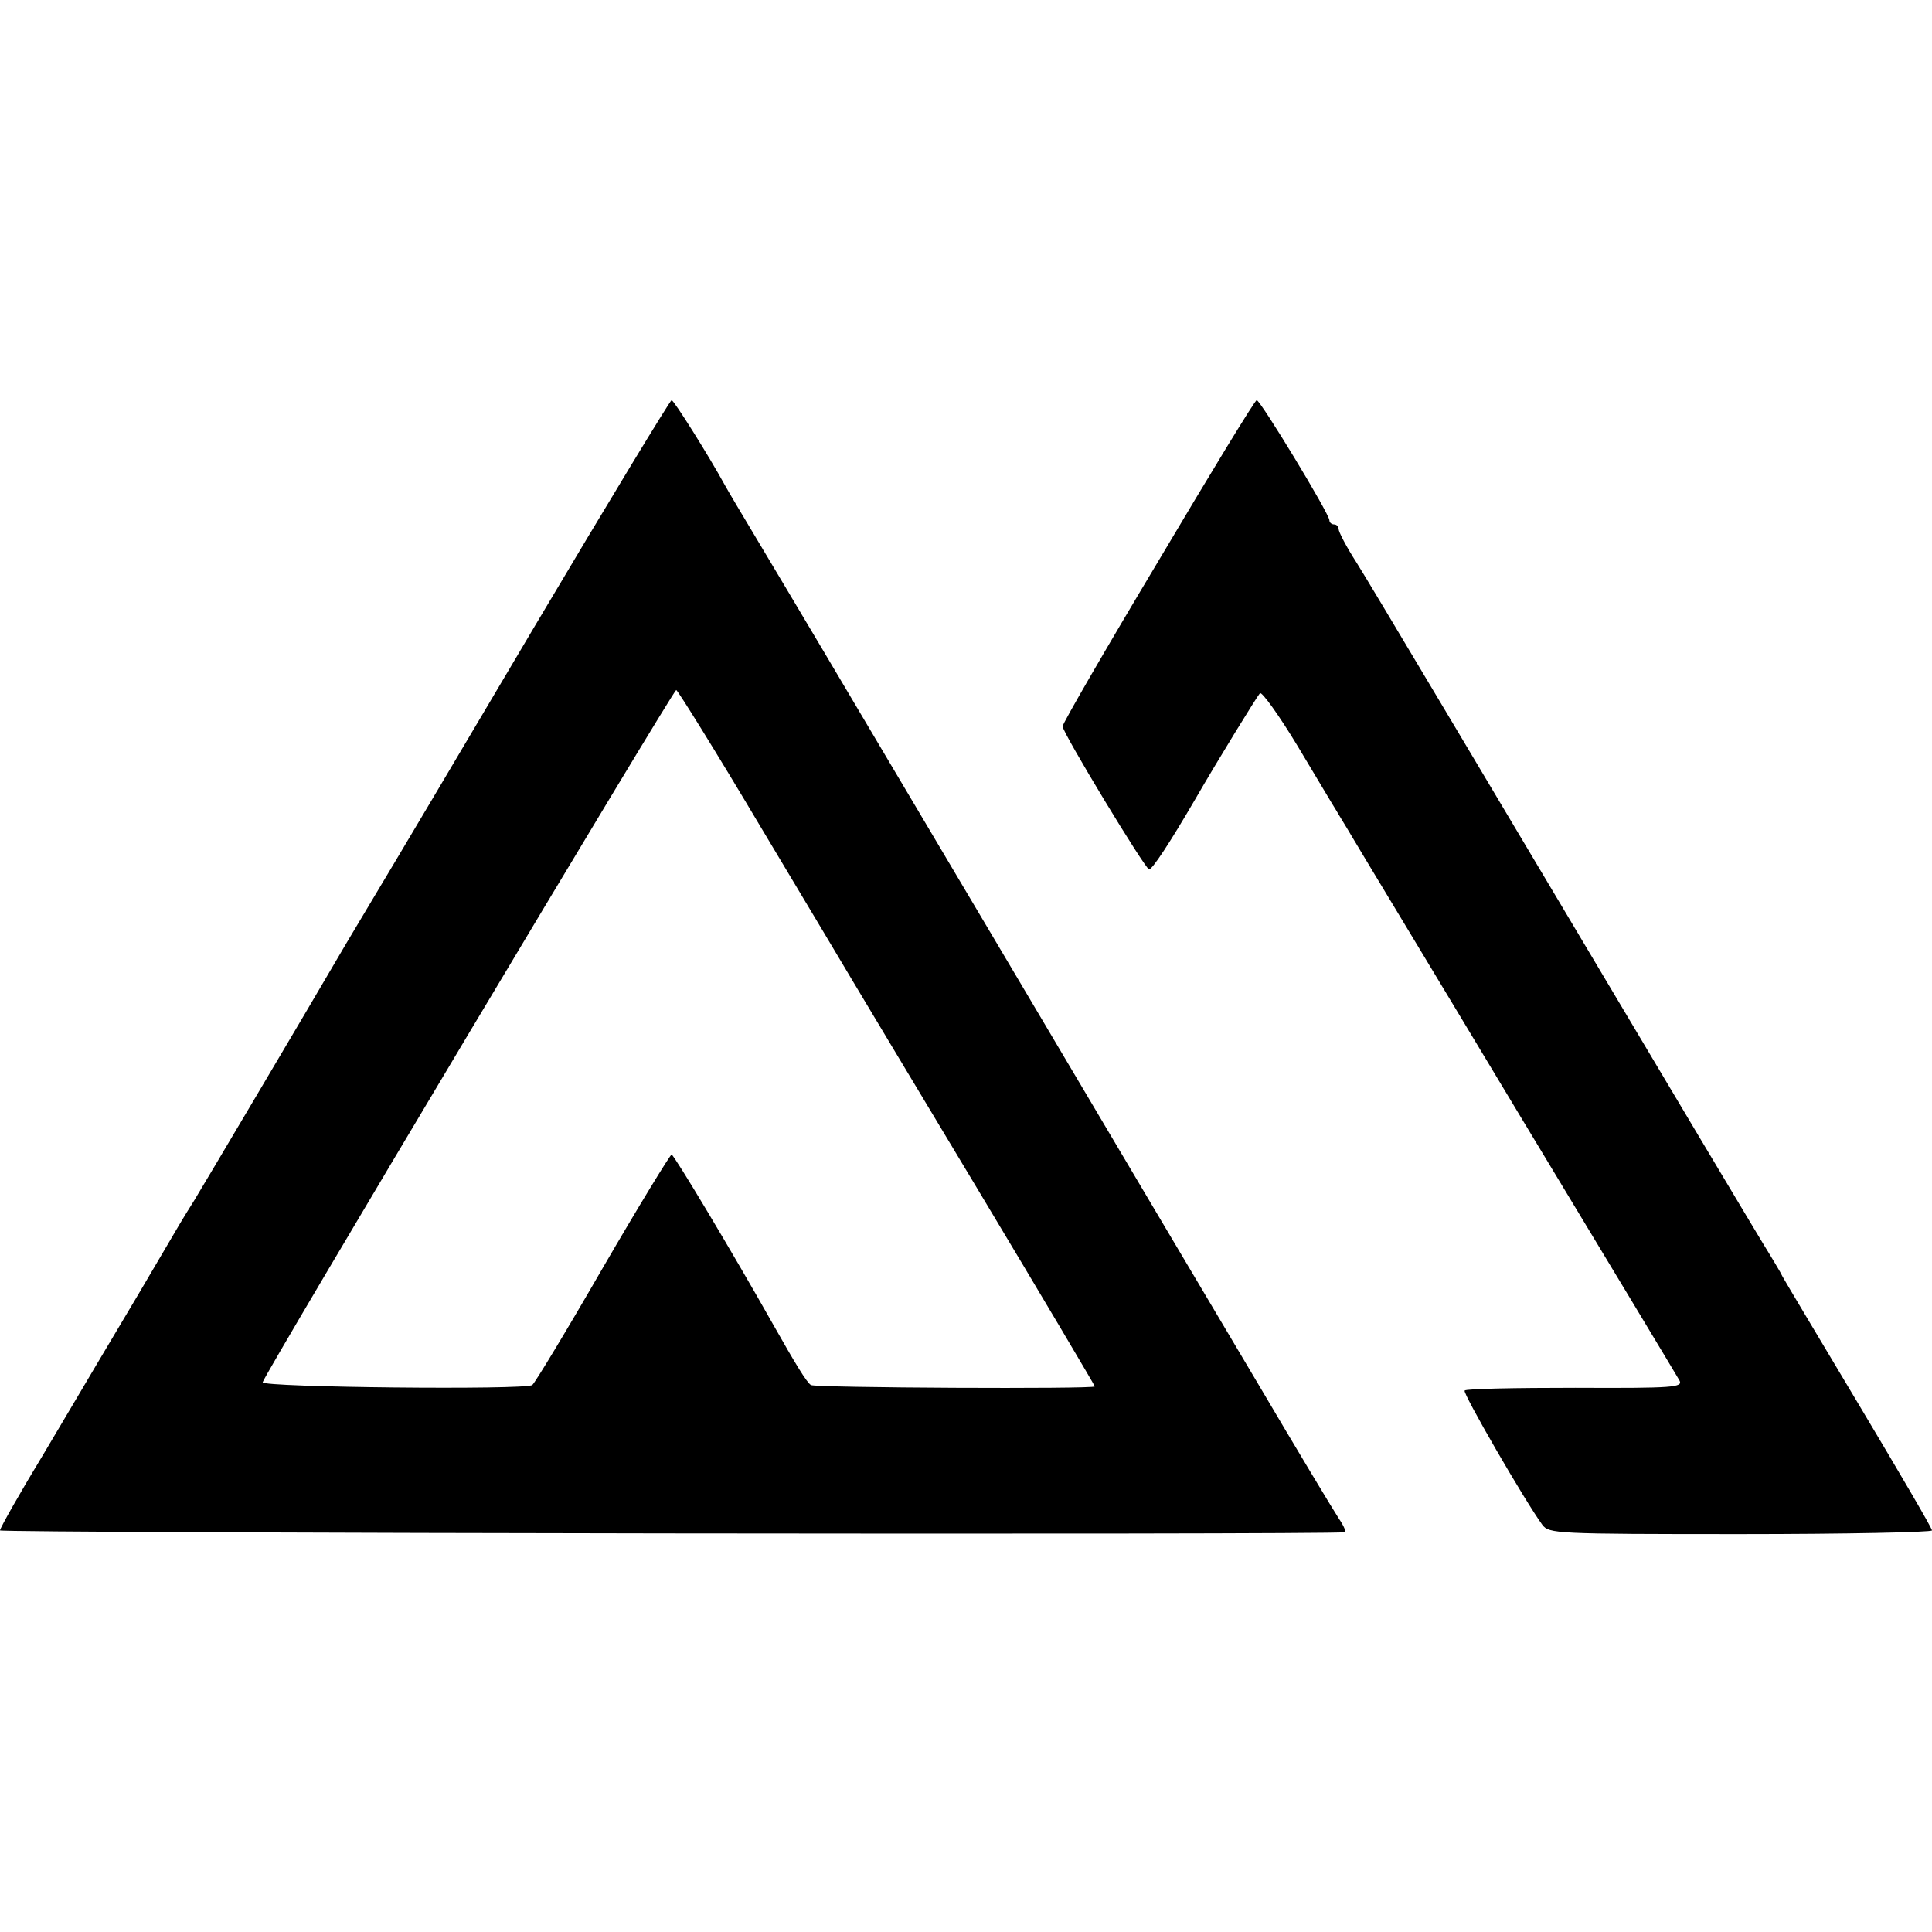
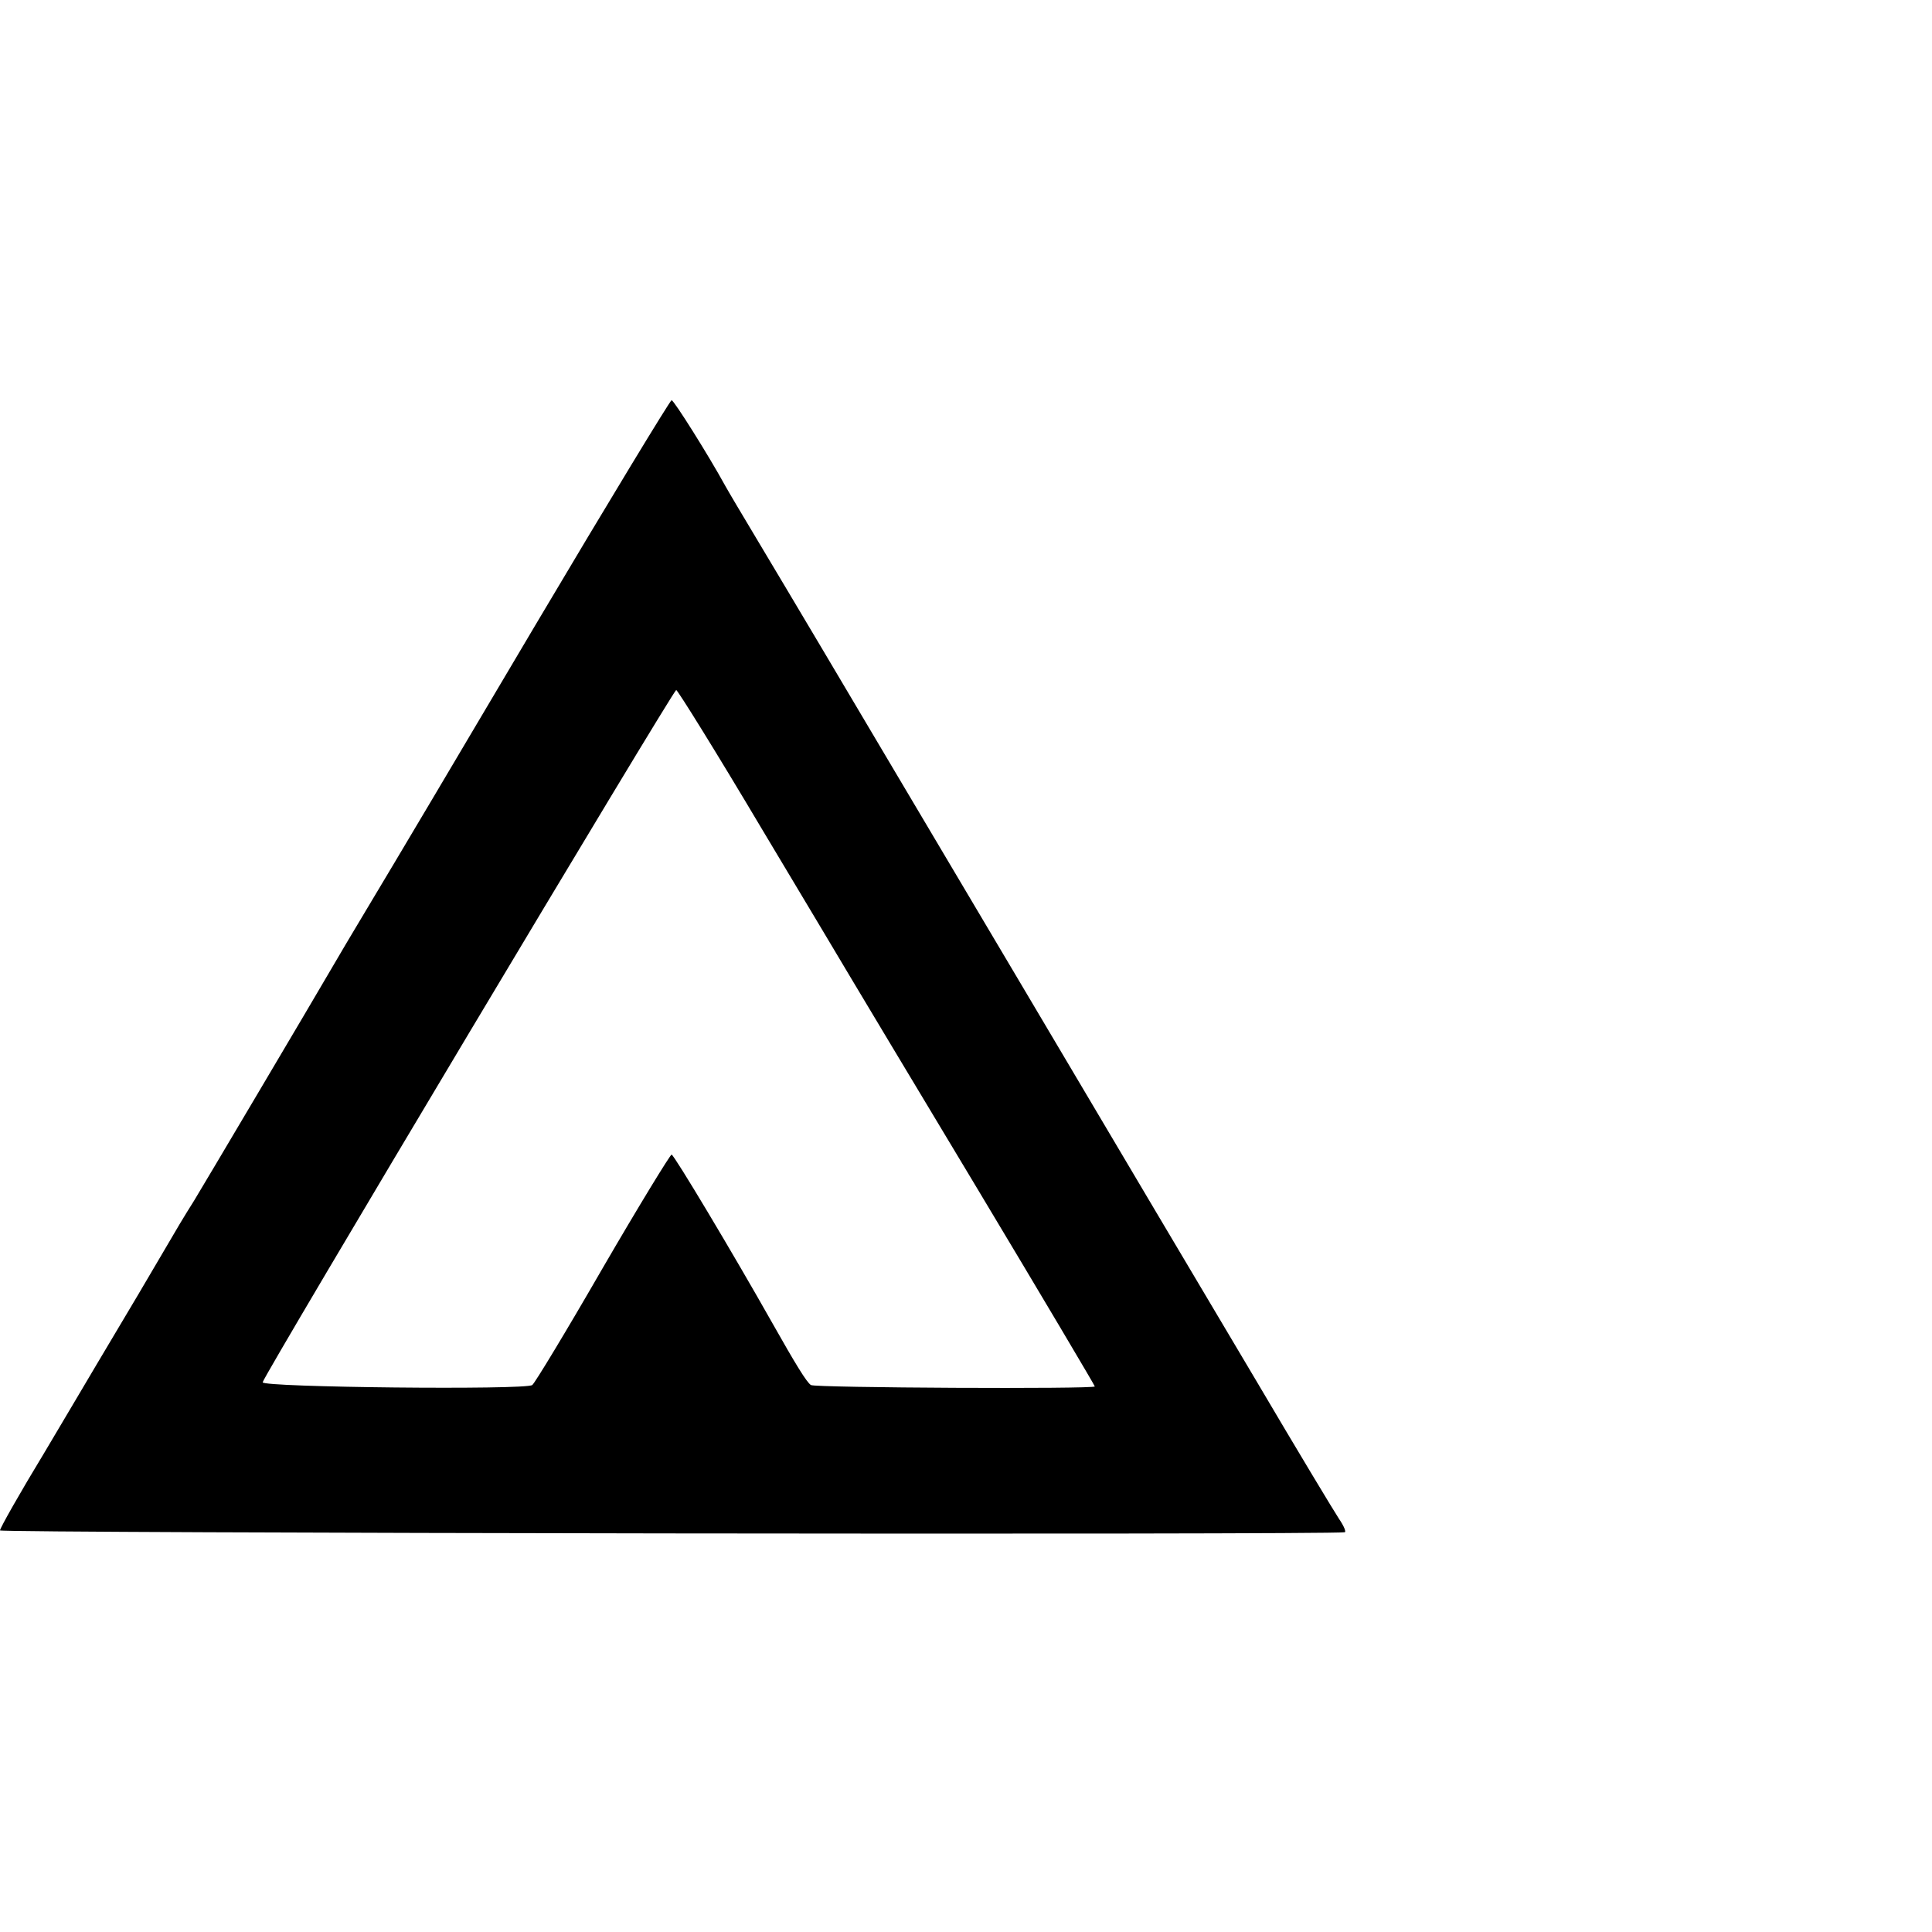
<svg xmlns="http://www.w3.org/2000/svg" version="1.0" width="420pt" height="420pt" viewBox="0 0 420 420" preserveAspectRatio="xMidYMid meet">
  <g transform="translate(0,420) scale(0.1,-0.1)" fill="#000000" stroke="none">
    <path d="M1165 2843 c-159 -269 -320 -540 -358 -603 -38 -63 -78 -131 -89 -150 -36 -62 -280 -474 -296 -500 -9 -14 -23 -37 -32 -52 -8 -14 -49 -83 -90 -153 -41 -69 -82 -138 -91 -153 -9 -15 -59 -100 -112 -189 -54 -89 -97 -165 -97 -170 0 -6 2885 -10 2923 -4 4 0 -1 13 -12 29 -10 15 -92 151 -181 302 -90 151 -321 541 -513 865 -193 325 -386 651 -430 725 -44 74 -107 180 -140 235 -33 55 -65 109 -71 120 -35 64 -111 185 -116 185 -3 0 -136 -219 -295 -487z m490 -443 c99 -165 187 -313 196 -328 9 -15 131 -219 273 -455 141 -235 256 -429 256 -431 0 -6 -608 -3 -617 3 -9 5 -35 48 -83 133 -88 156 -215 368 -220 368 -3 0 -71 -111 -150 -247 -79 -137 -148 -251 -153 -254 -16 -11 -587 -5 -586 6 1 13 892 1504 899 1505 3 0 87 -135 185 -300z" />
-     <path d="M2518 2980 c-115 -192 -208 -353 -208 -359 0 -14 180 -311 188 -311 7 0 44 56 100 152 49 85 134 223 141 231 4 4 41 -47 82 -115 41 -68 78 -131 84 -140 5 -9 22 -36 36 -60 14 -24 178 -295 363 -603 186 -308 342 -567 347 -576 8 -15 -12 -17 -226 -16 -129 0 -238 -2 -241 -6 -5 -5 131 -240 169 -292 15 -19 27 -20 431 -20 229 0 416 4 416 8 0 5 -71 126 -157 270 -86 144 -162 271 -168 282 -5 11 -18 31 -26 45 -9 14 -79 131 -156 260 -501 841 -710 1193 -744 1247 -22 34 -39 67 -39 73 0 5 -4 10 -10 10 -5 0 -10 4 -10 9 0 14 -150 261 -158 261 -4 0 -100 -158 -214 -350z" />
  </g>
</svg>